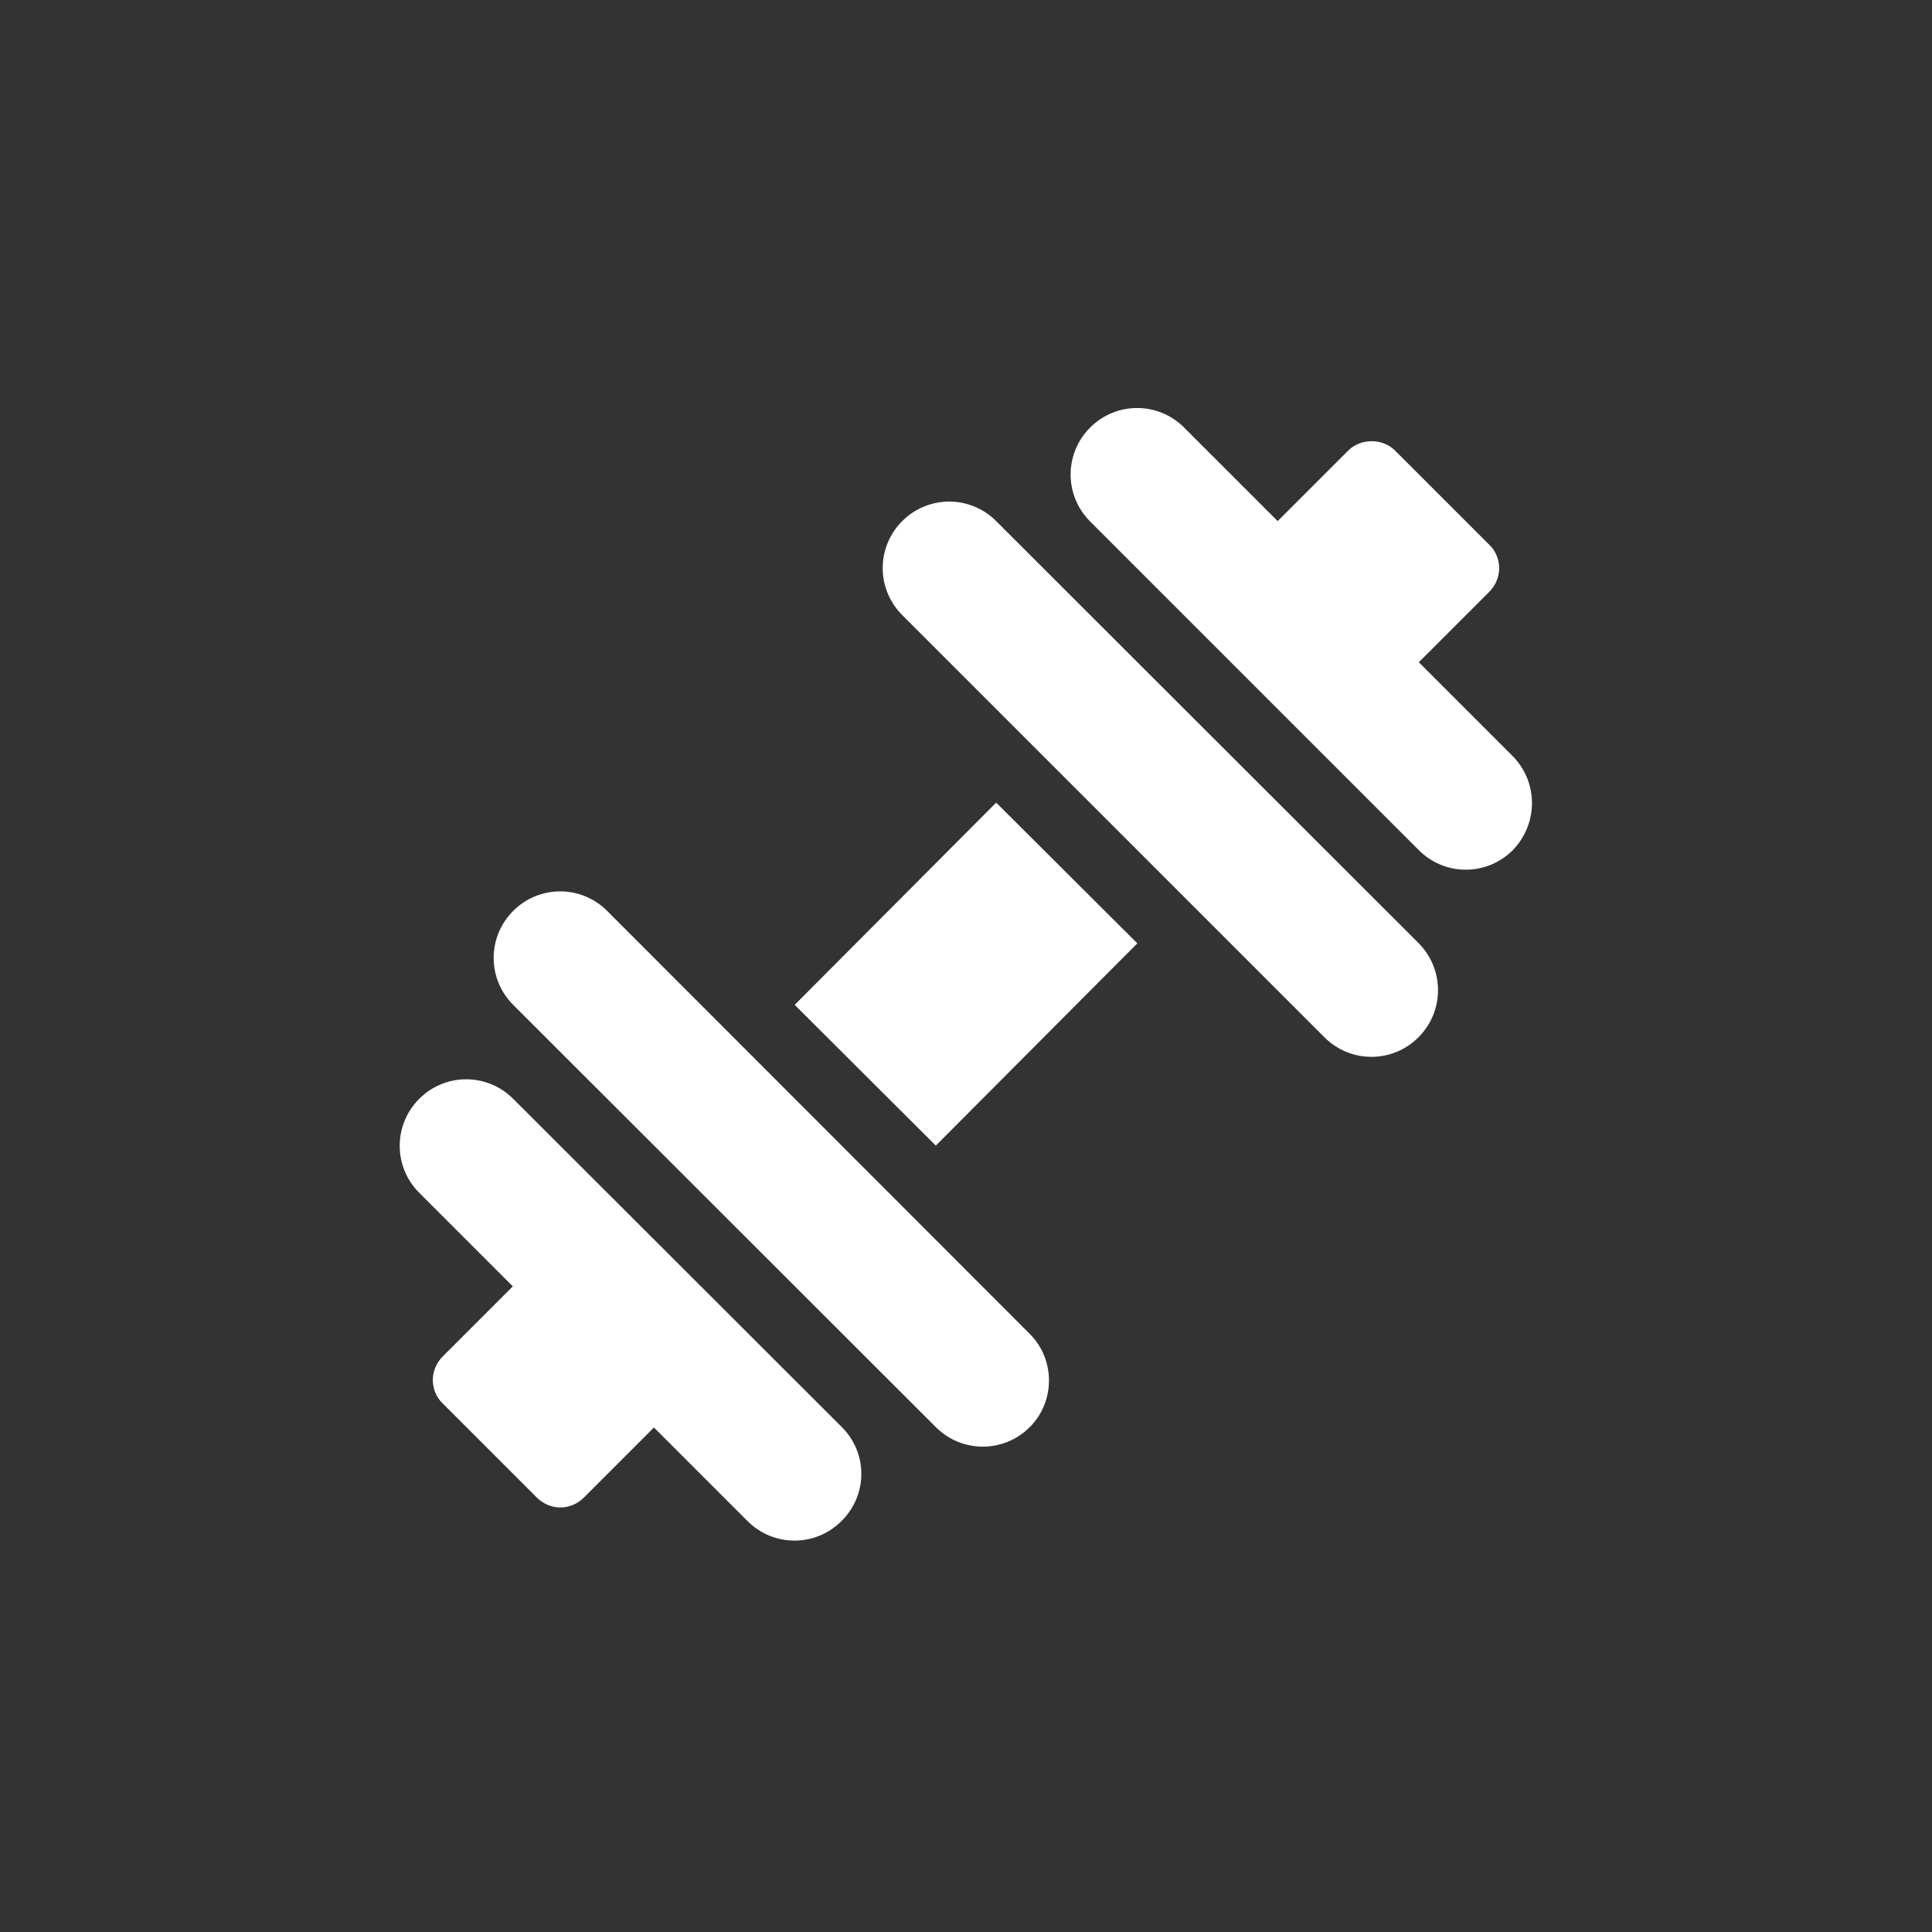
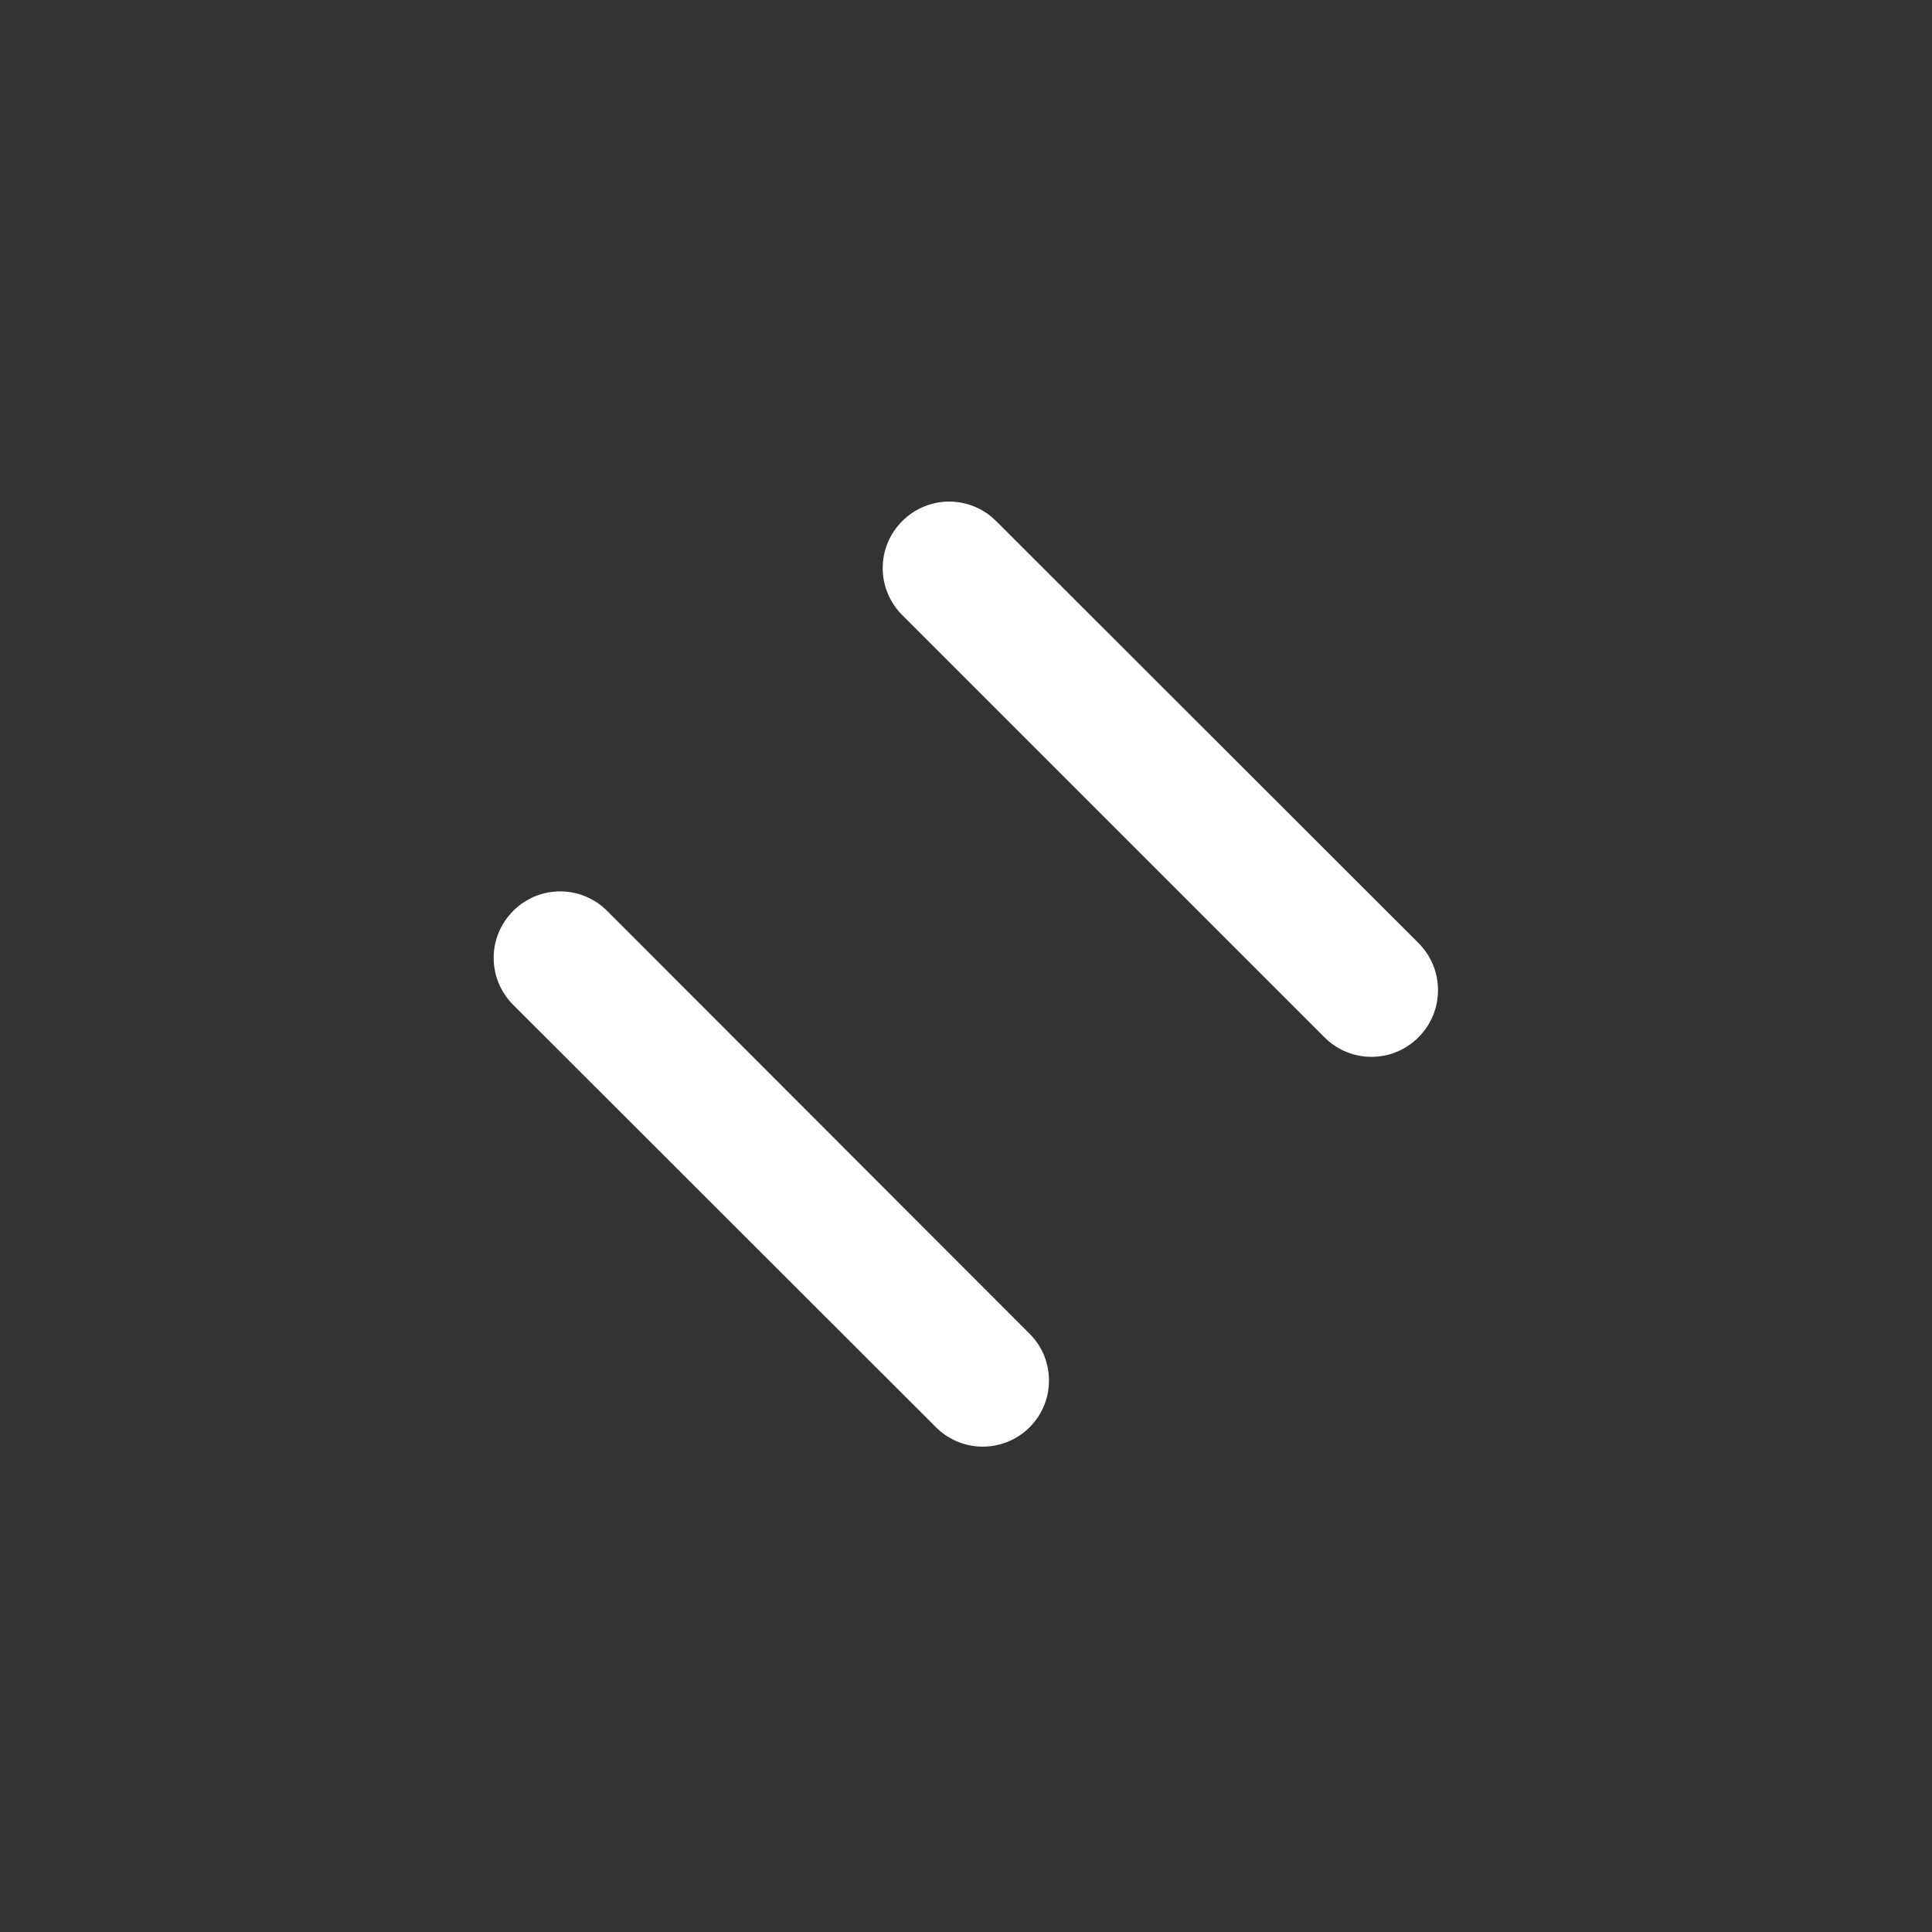
<svg xmlns="http://www.w3.org/2000/svg" version="1.1" id="Layer_1" x="0px" y="0px" width="512px" height="512px" viewBox="0 0 512 512" style="enable-background:new 0 0 512 512;" xml:space="preserve">
  <rect x="0" y="0" width="512" height="512" fill="#333333" stroke="none" />
  <style type="text/css"> .st0{fill:#FFFFFF;} </style>
  <g>
    <g>
      <g>
-         <path class="st0" d="M400.8,200.3L376,175.5l18.7-18.7c1.6-1.6,2.6-3.9,2.6-6.2c0-2.3-0.9-4.6-2.6-6.2l-25-25 c-3.3-3.3-9.1-3.3-12.4,0l-18.7,18.7l-24.8-24.8c-6.9-6.9-18-6.9-24.9,0c-6.9,6.9-6.9,18,0,24.9l87.1,87.1c6.9,6.9,18,6.9,24.9,0 C407.7,218.3,407.7,207.2,400.8,200.3z" />
-       </g>
+         </g>
    </g>
    <g>
      <g>
-         <path class="st0" d="M223.1,378.2L136,291.2c-6.9-6.9-18-6.9-24.9,0c-6.9,6.9-6.9,18,0,24.9l24.8,24.8l-18.6,18.6 c-1.6,1.6-2.6,3.9-2.6,6.2c0,2.3,0.9,4.6,2.6,6.2l25,25c1.7,1.7,4,2.6,6.2,2.6s4.5-0.9,6.2-2.6l18.6-18.6l24.8,24.8 c6.9,6.9,18,6.9,24.9,0C230,396.2,230,385.1,223.1,378.2z" />
-       </g>
+         </g>
    </g>
    <g>
      <g>
-         <polygon class="st0" points="264,212.7 210.6,266.3 248,303.6 301.4,250 " />
-       </g>
+         </g>
    </g>
    <g>
      <g>
        <path class="st0" d="M376,250L264,138.1c-6.9-6.9-18-6.9-24.9,0c-6.9,6.9-6.9,18,0,24.9l111.9,111.9c6.9,6.9,18,6.9,24.9,0 C382.8,268,382.8,256.9,376,250z" />
      </g>
    </g>
    <g>
      <g>
        <path class="st0" d="M272.8,353.4L160.9,241.4c-6.9-6.9-18-6.9-24.9,0c-6.9,6.9-6.9,18,0,24.9L248,378.2c6.9,6.9,18,6.9,24.9,0 C279.7,371.4,279.7,360.2,272.8,353.4z" />
      </g>
    </g>
  </g>
</svg>